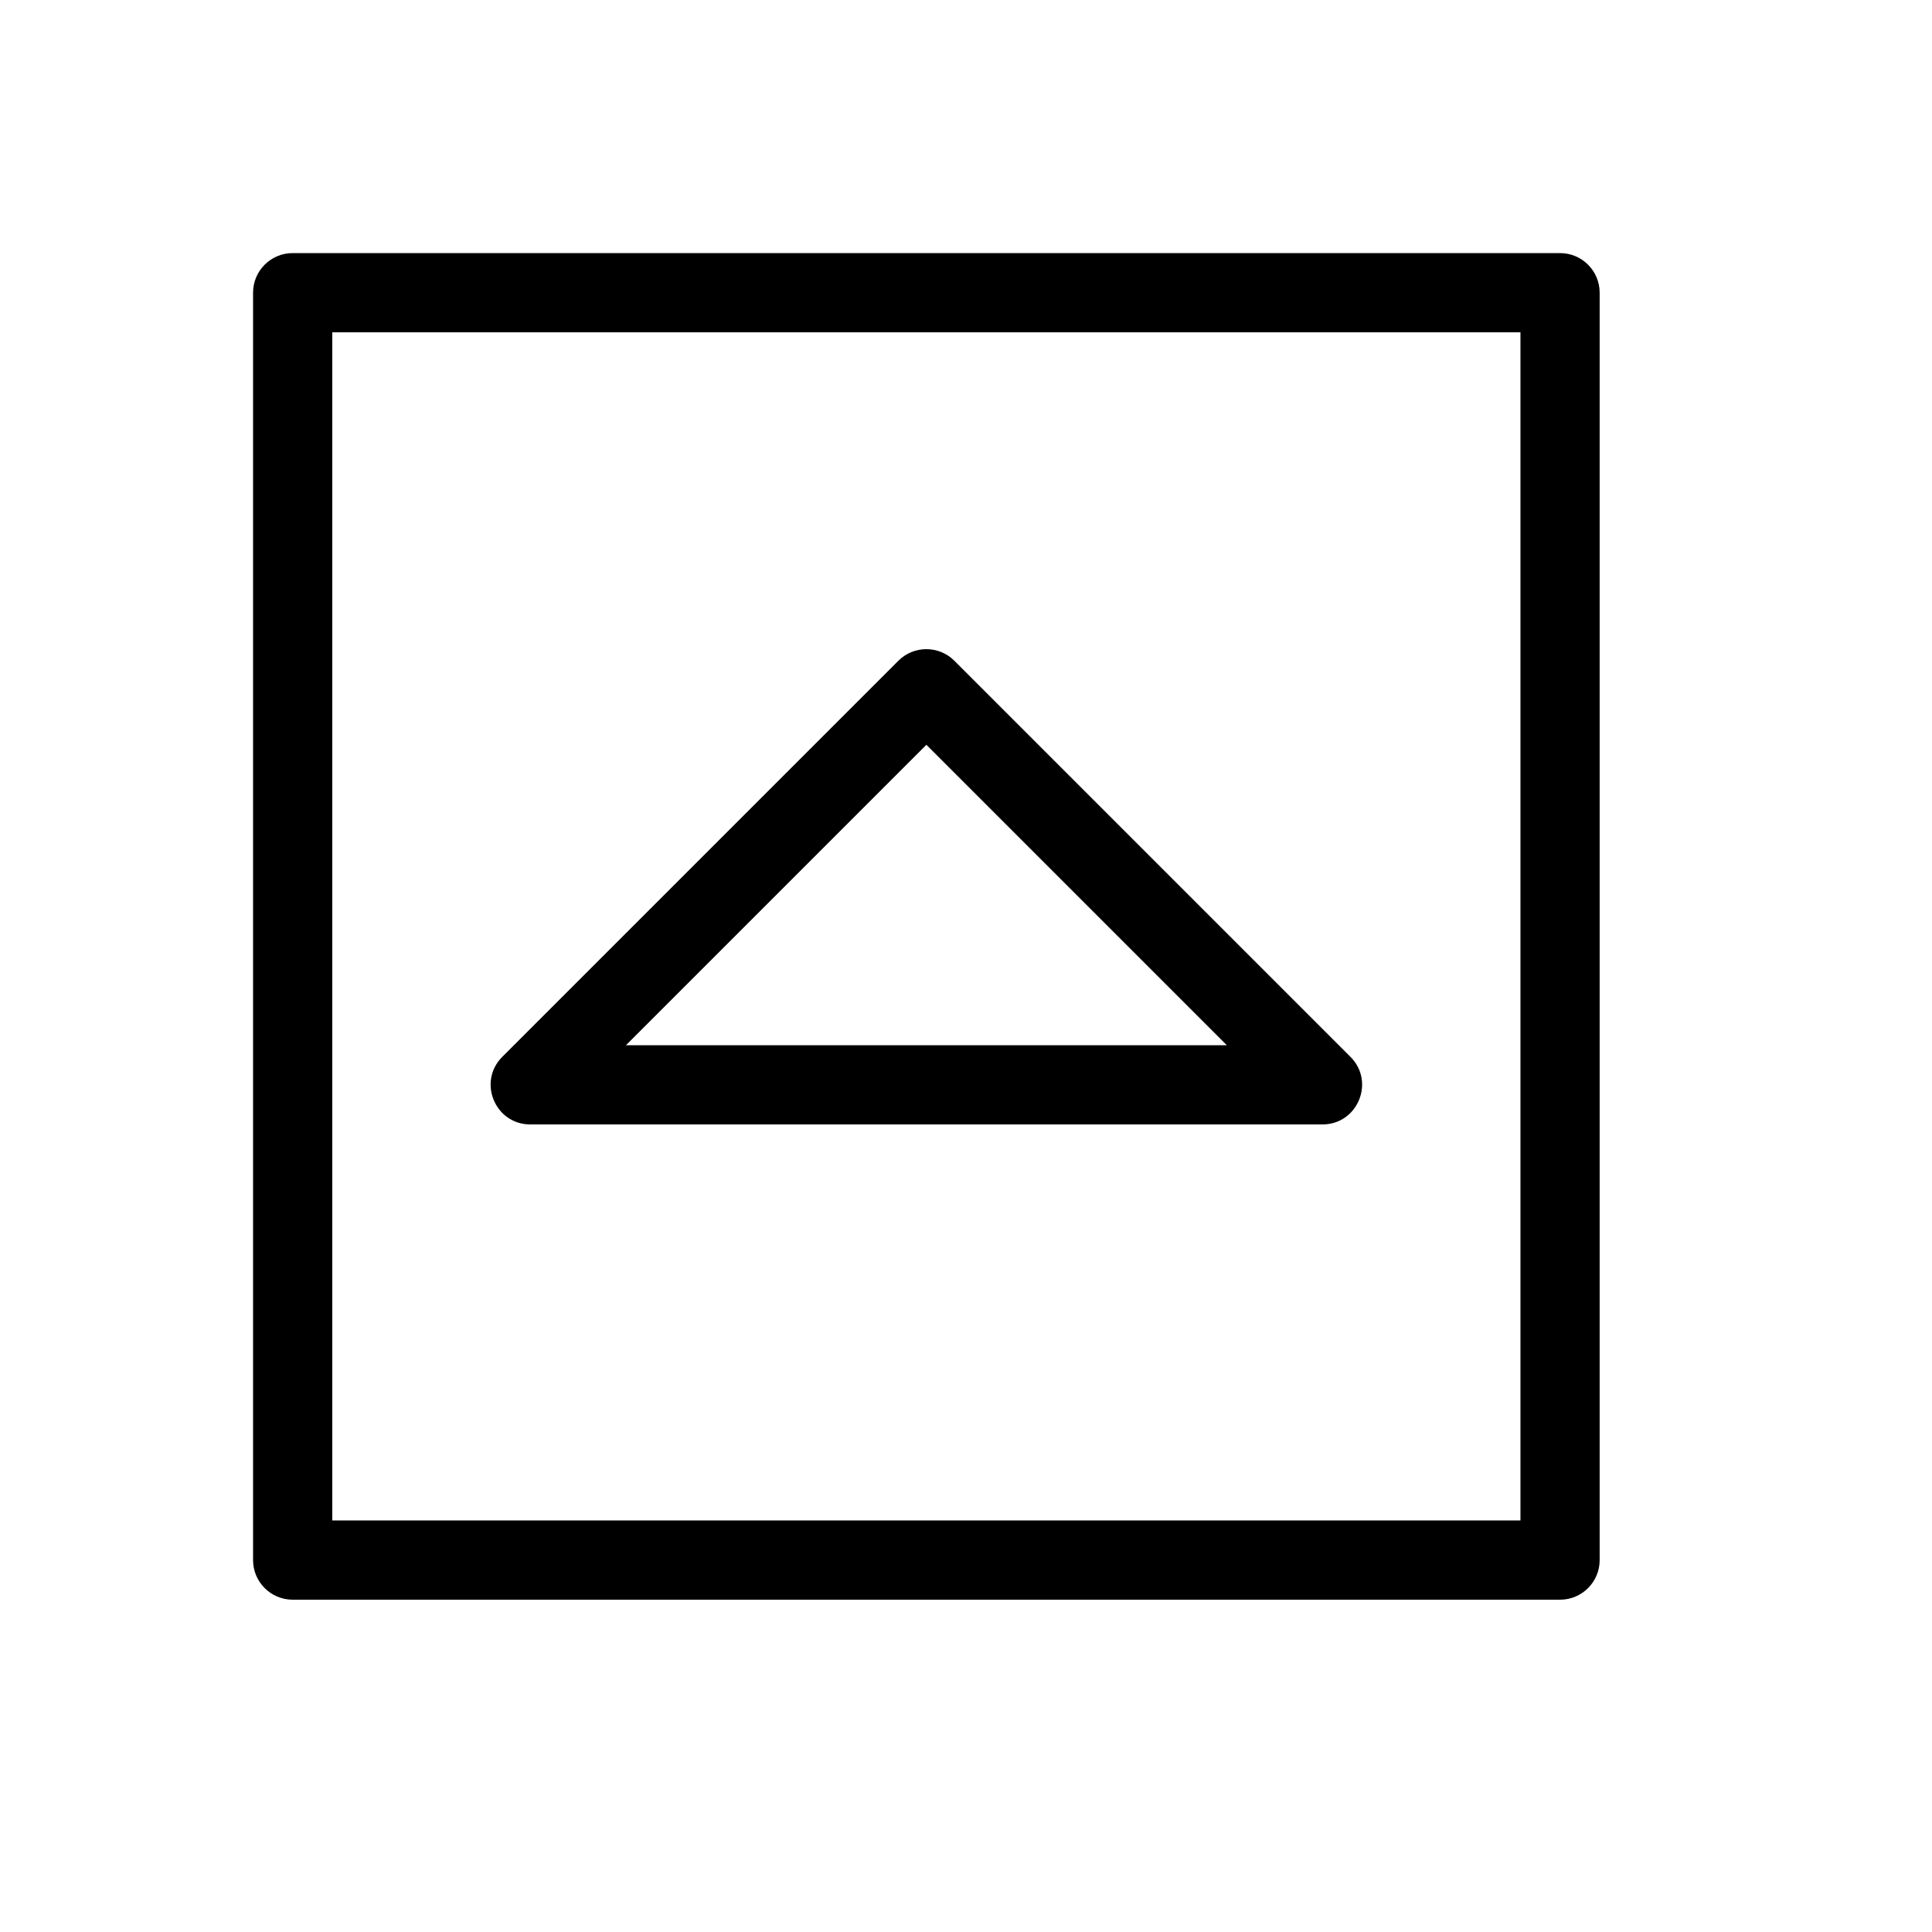
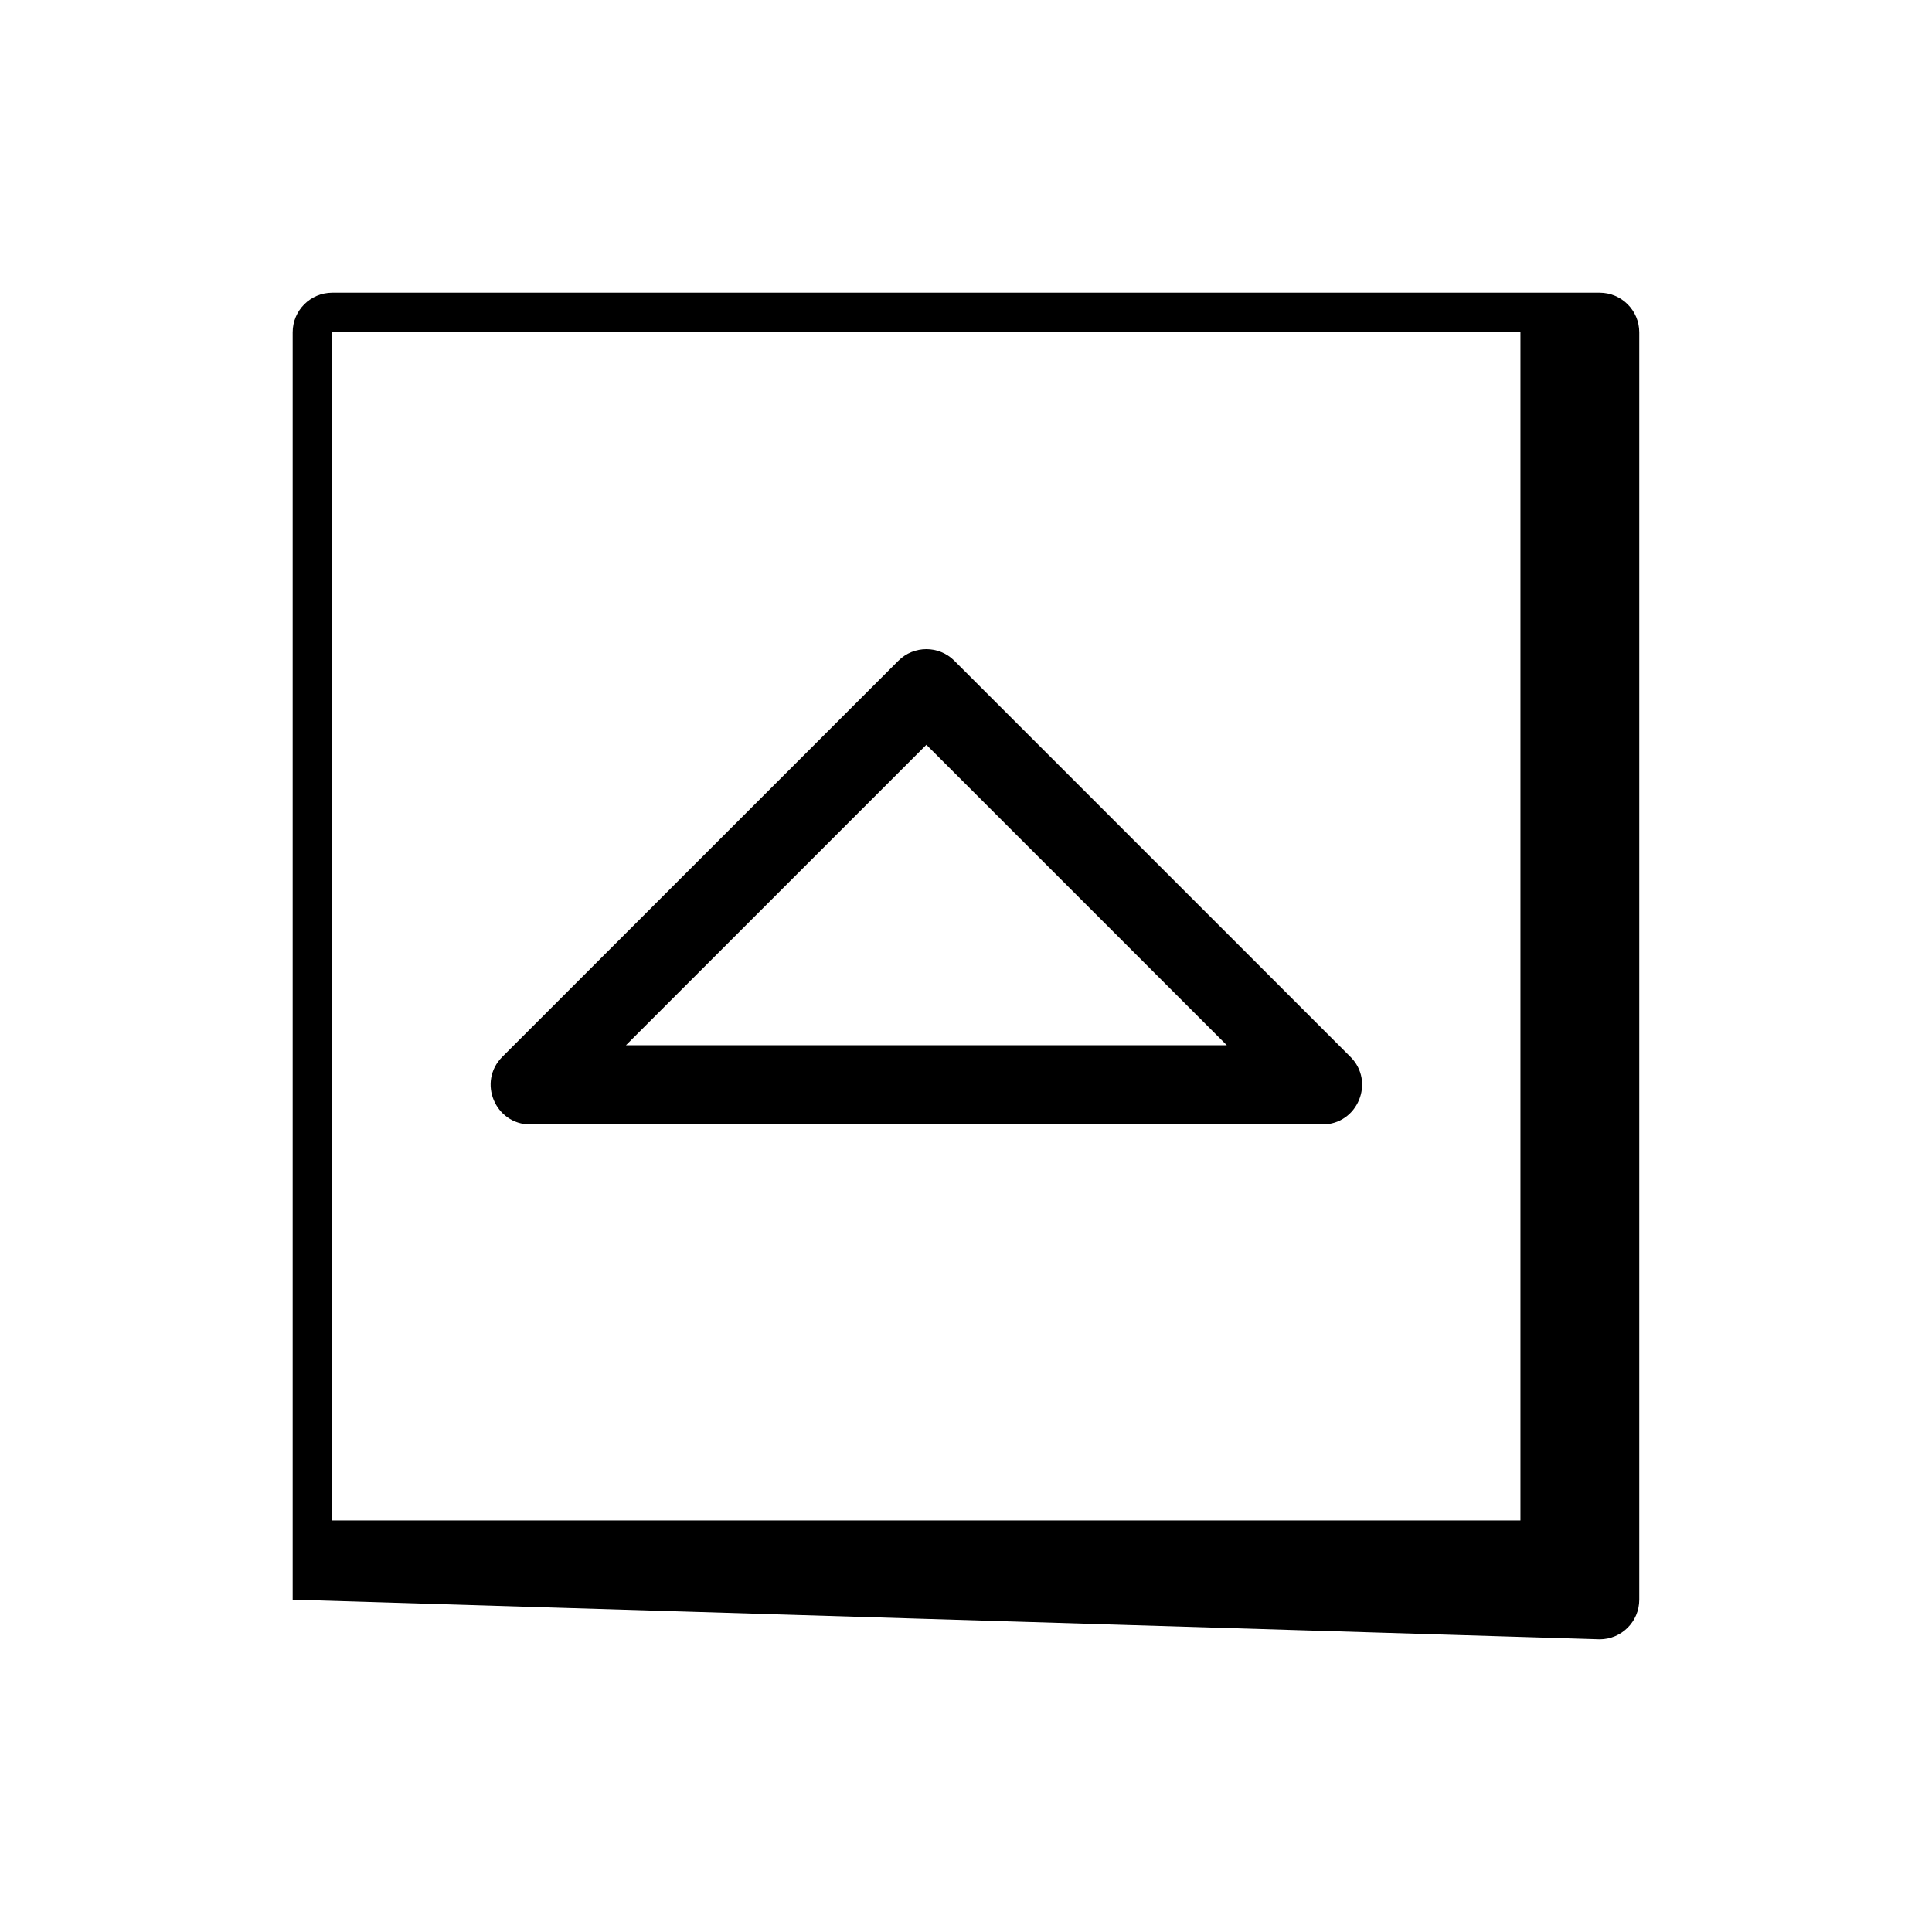
<svg xmlns="http://www.w3.org/2000/svg" fill="#000000" width="800px" height="800px" version="1.1" viewBox="144 144 512 512">
-   <path d="m501.88 424.07c6.613 6.609 1.93 17.918-7.422 17.918h-209.92c-9.352 0-14.035-11.309-7.422-17.918l104.96-104.96c4.098-4.102 10.742-4.102 14.844 0zm-112.38-82.695-79.621 79.621h159.24zm-167.94 226.56c-5.797 0-10.496-4.699-10.496-10.496v-335.87c0-5.797 4.699-10.496 10.496-10.496h335.87c5.797 0 10.496 4.699 10.496 10.496v335.87c0 5.797-4.699 10.496-10.496 10.496zm10.496-20.992h314.88v-314.88h-314.88z" />
+   <path d="m501.88 424.07c6.613 6.609 1.93 17.918-7.422 17.918h-209.92c-9.352 0-14.035-11.309-7.422-17.918l104.96-104.96c4.098-4.102 10.742-4.102 14.844 0zm-112.38-82.695-79.621 79.621h159.24zm-167.94 226.56v-335.87c0-5.797 4.699-10.496 10.496-10.496h335.87c5.797 0 10.496 4.699 10.496 10.496v335.87c0 5.797-4.699 10.496-10.496 10.496zm10.496-20.992h314.88v-314.88h-314.88z" />
</svg>